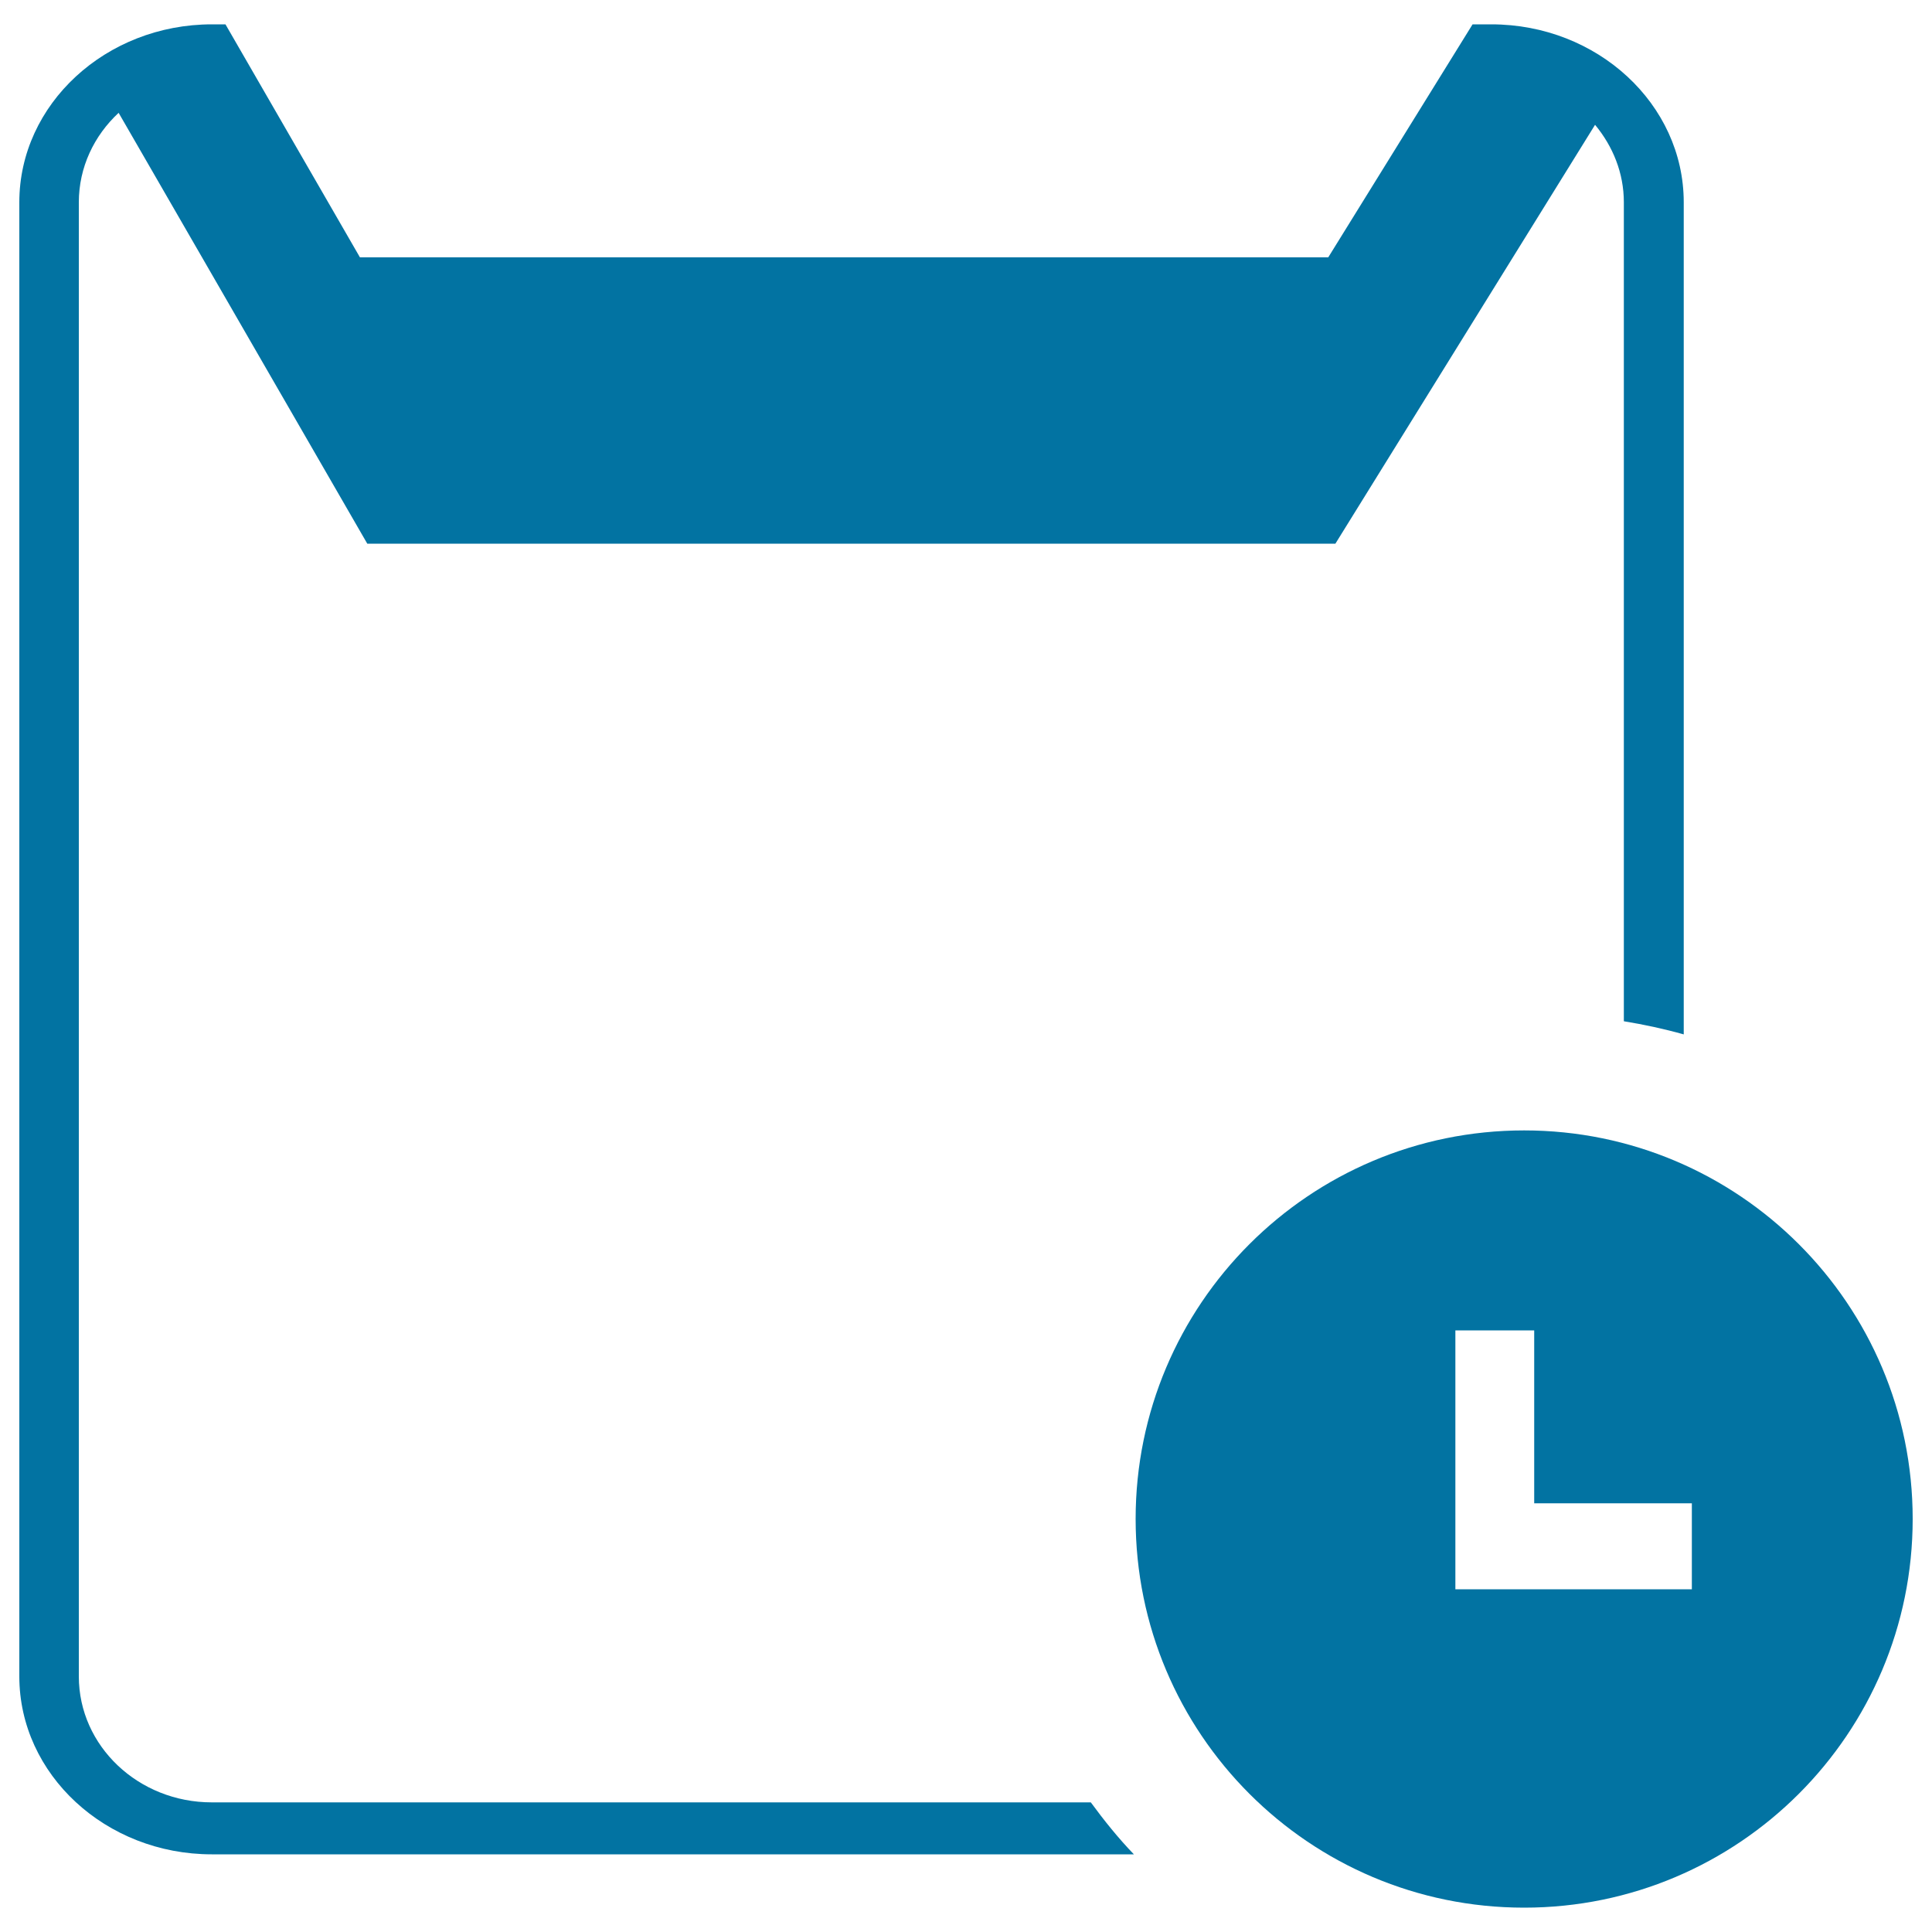
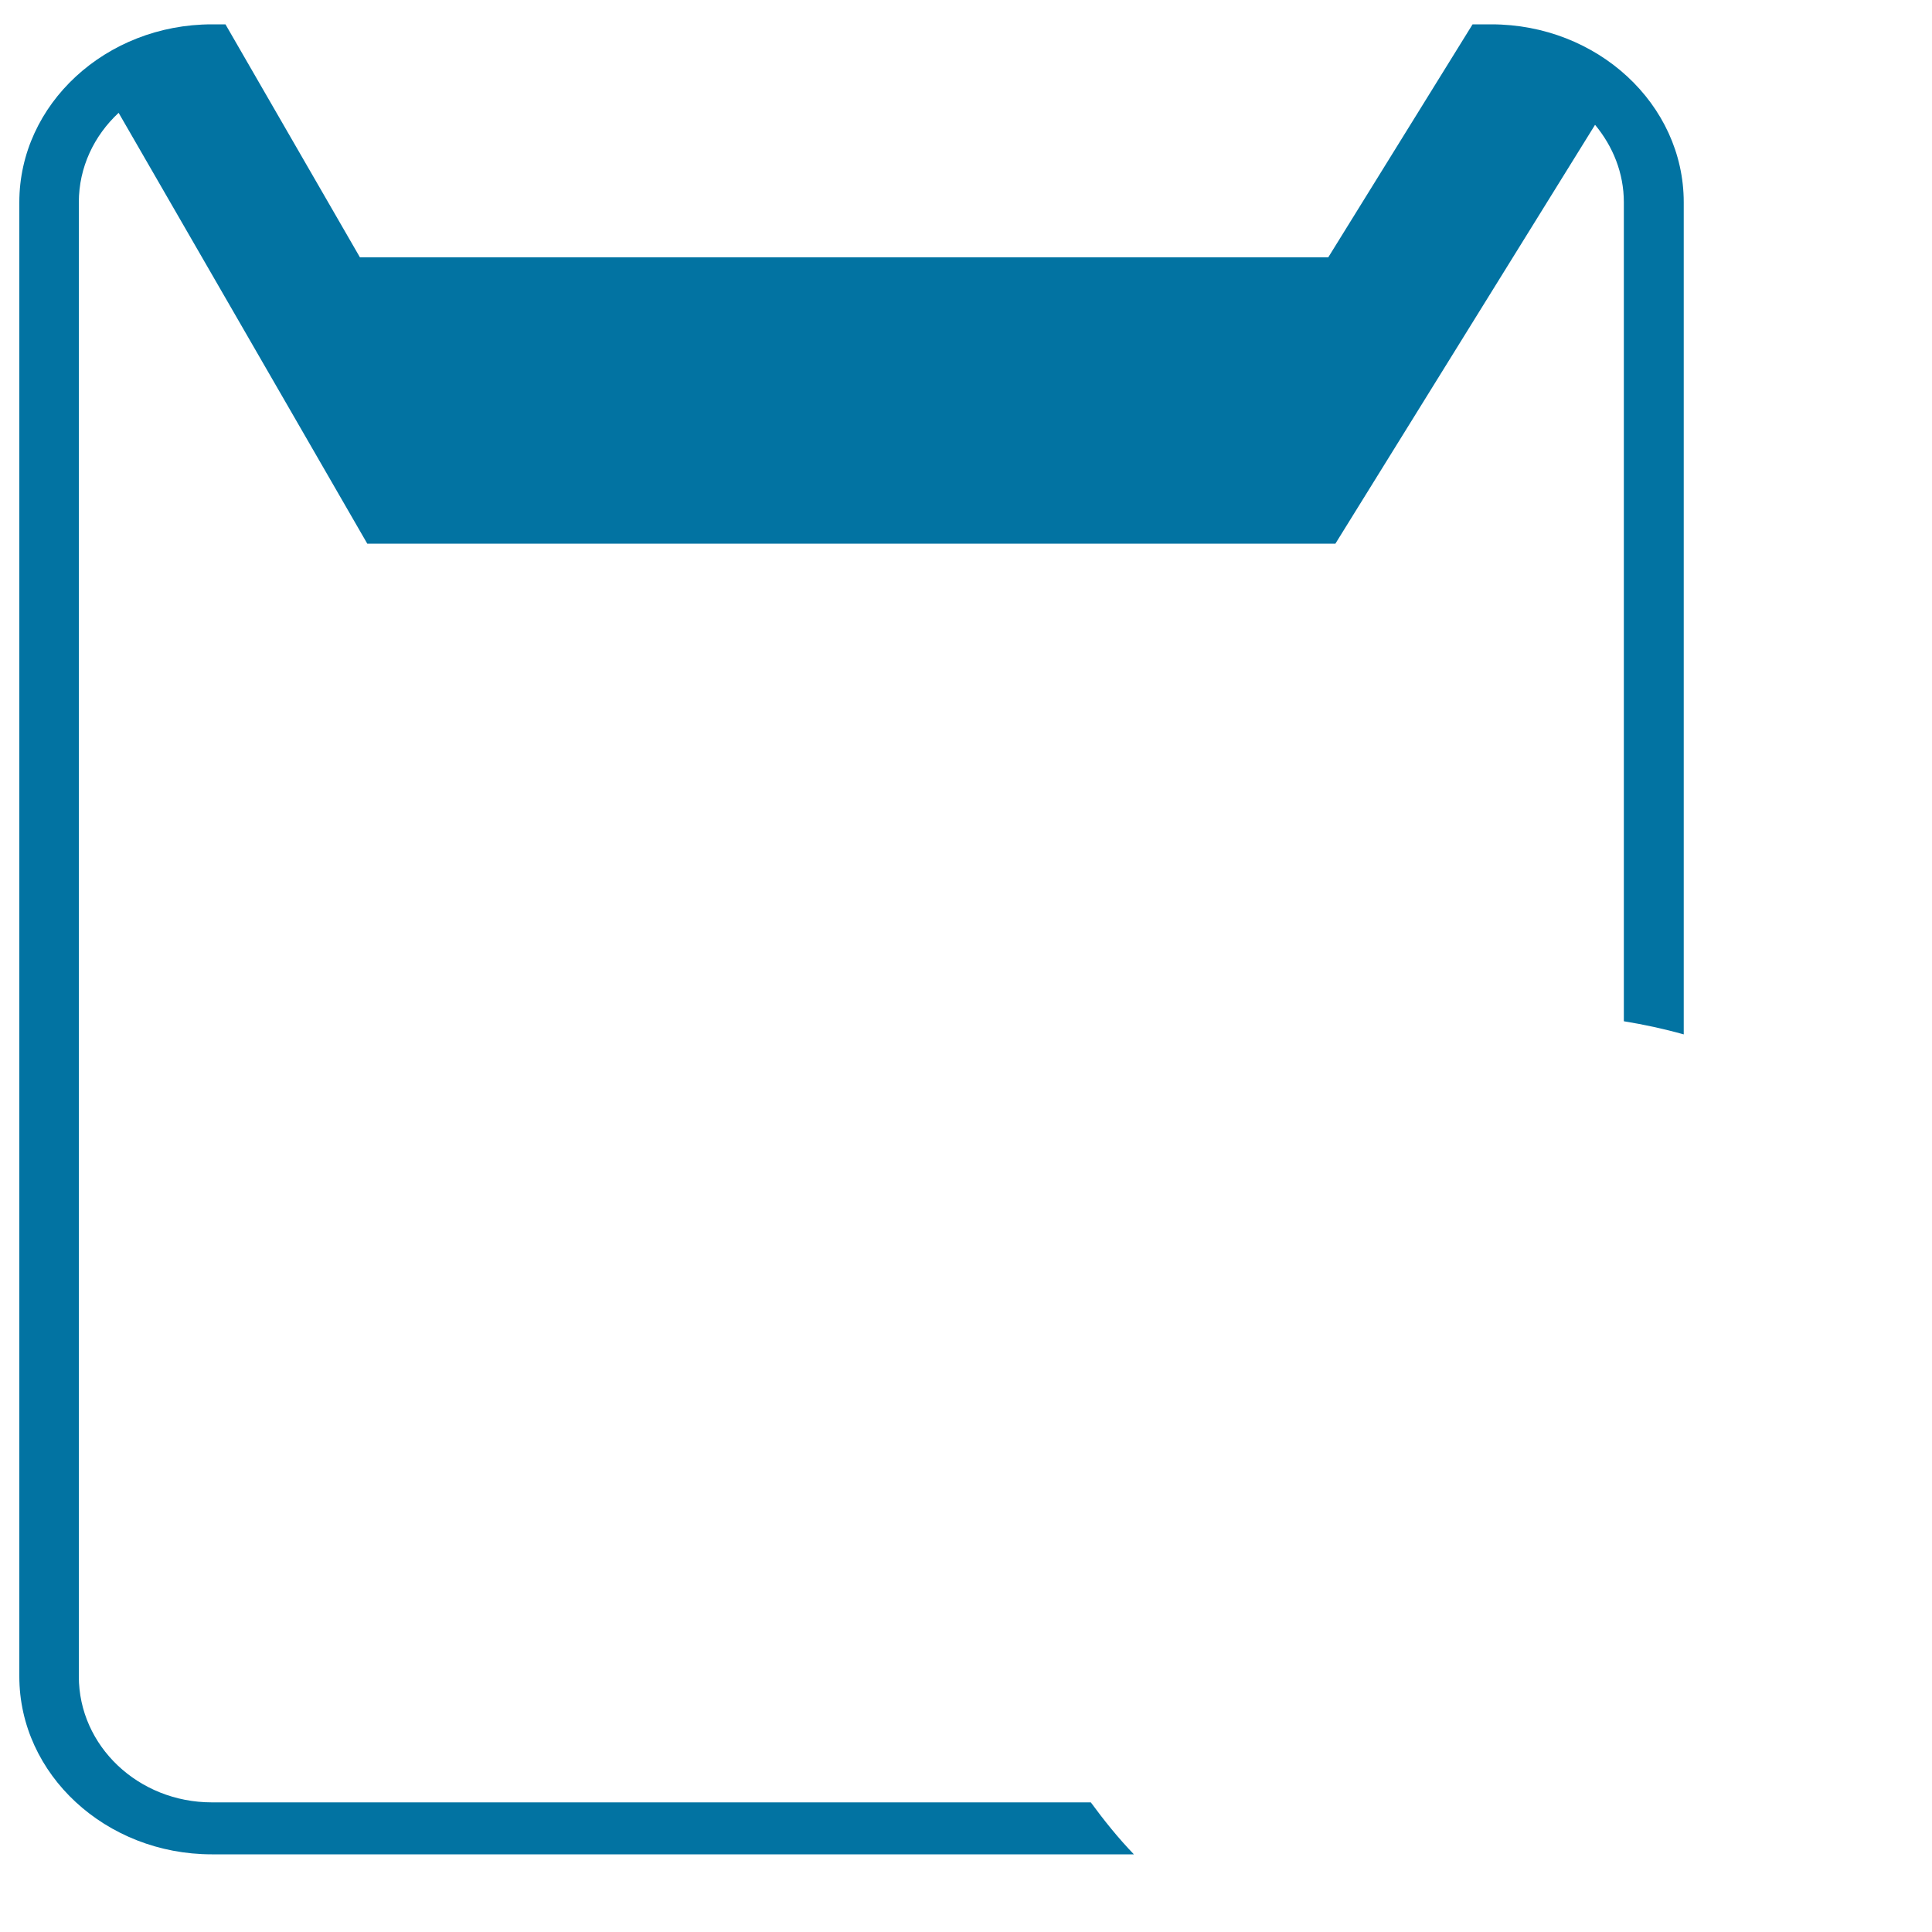
<svg xmlns="http://www.w3.org/2000/svg" viewBox="0 0 1000 1000" style="fill:#0273a2">
  <title>Receipt Of Goods SVG icon</title>
-   <path d="M788.9,585.1c-111.1,0-201.1,90-201.1,201.1c0,111.1,90,201.2,201.1,201.2c111,0,201.1-90.1,201.1-201.2C990,675.1,899.9,585.1,788.9,585.1z M875.7,822.6h-81.6H772h-18.7V688.6h40.8v89.5h81.6V822.6z" />
  <path d="M109.6,932.9c-37.9,0-68.8-29.1-68.8-65.2v-763c0-18.1,7.9-34.5,20.6-46.3l128.7,223h501.1L825.6,64.6c9.2,11.1,14.9,24.9,14.9,40.1v423.9c10.4,1.7,20.7,3.9,31,6.8V104.7c0-50.8-44.7-92.1-99.6-92.1h-9.7l-74.7,120.6H186.3L116.7,12.6h-7C54.8,12.6,10,53.9,10,104.7v763c0,50.8,44.8,92.1,99.6,92.1h477.3c-8.1-8.4-15.4-17.5-22.3-26.9H109.6z" />
</svg>